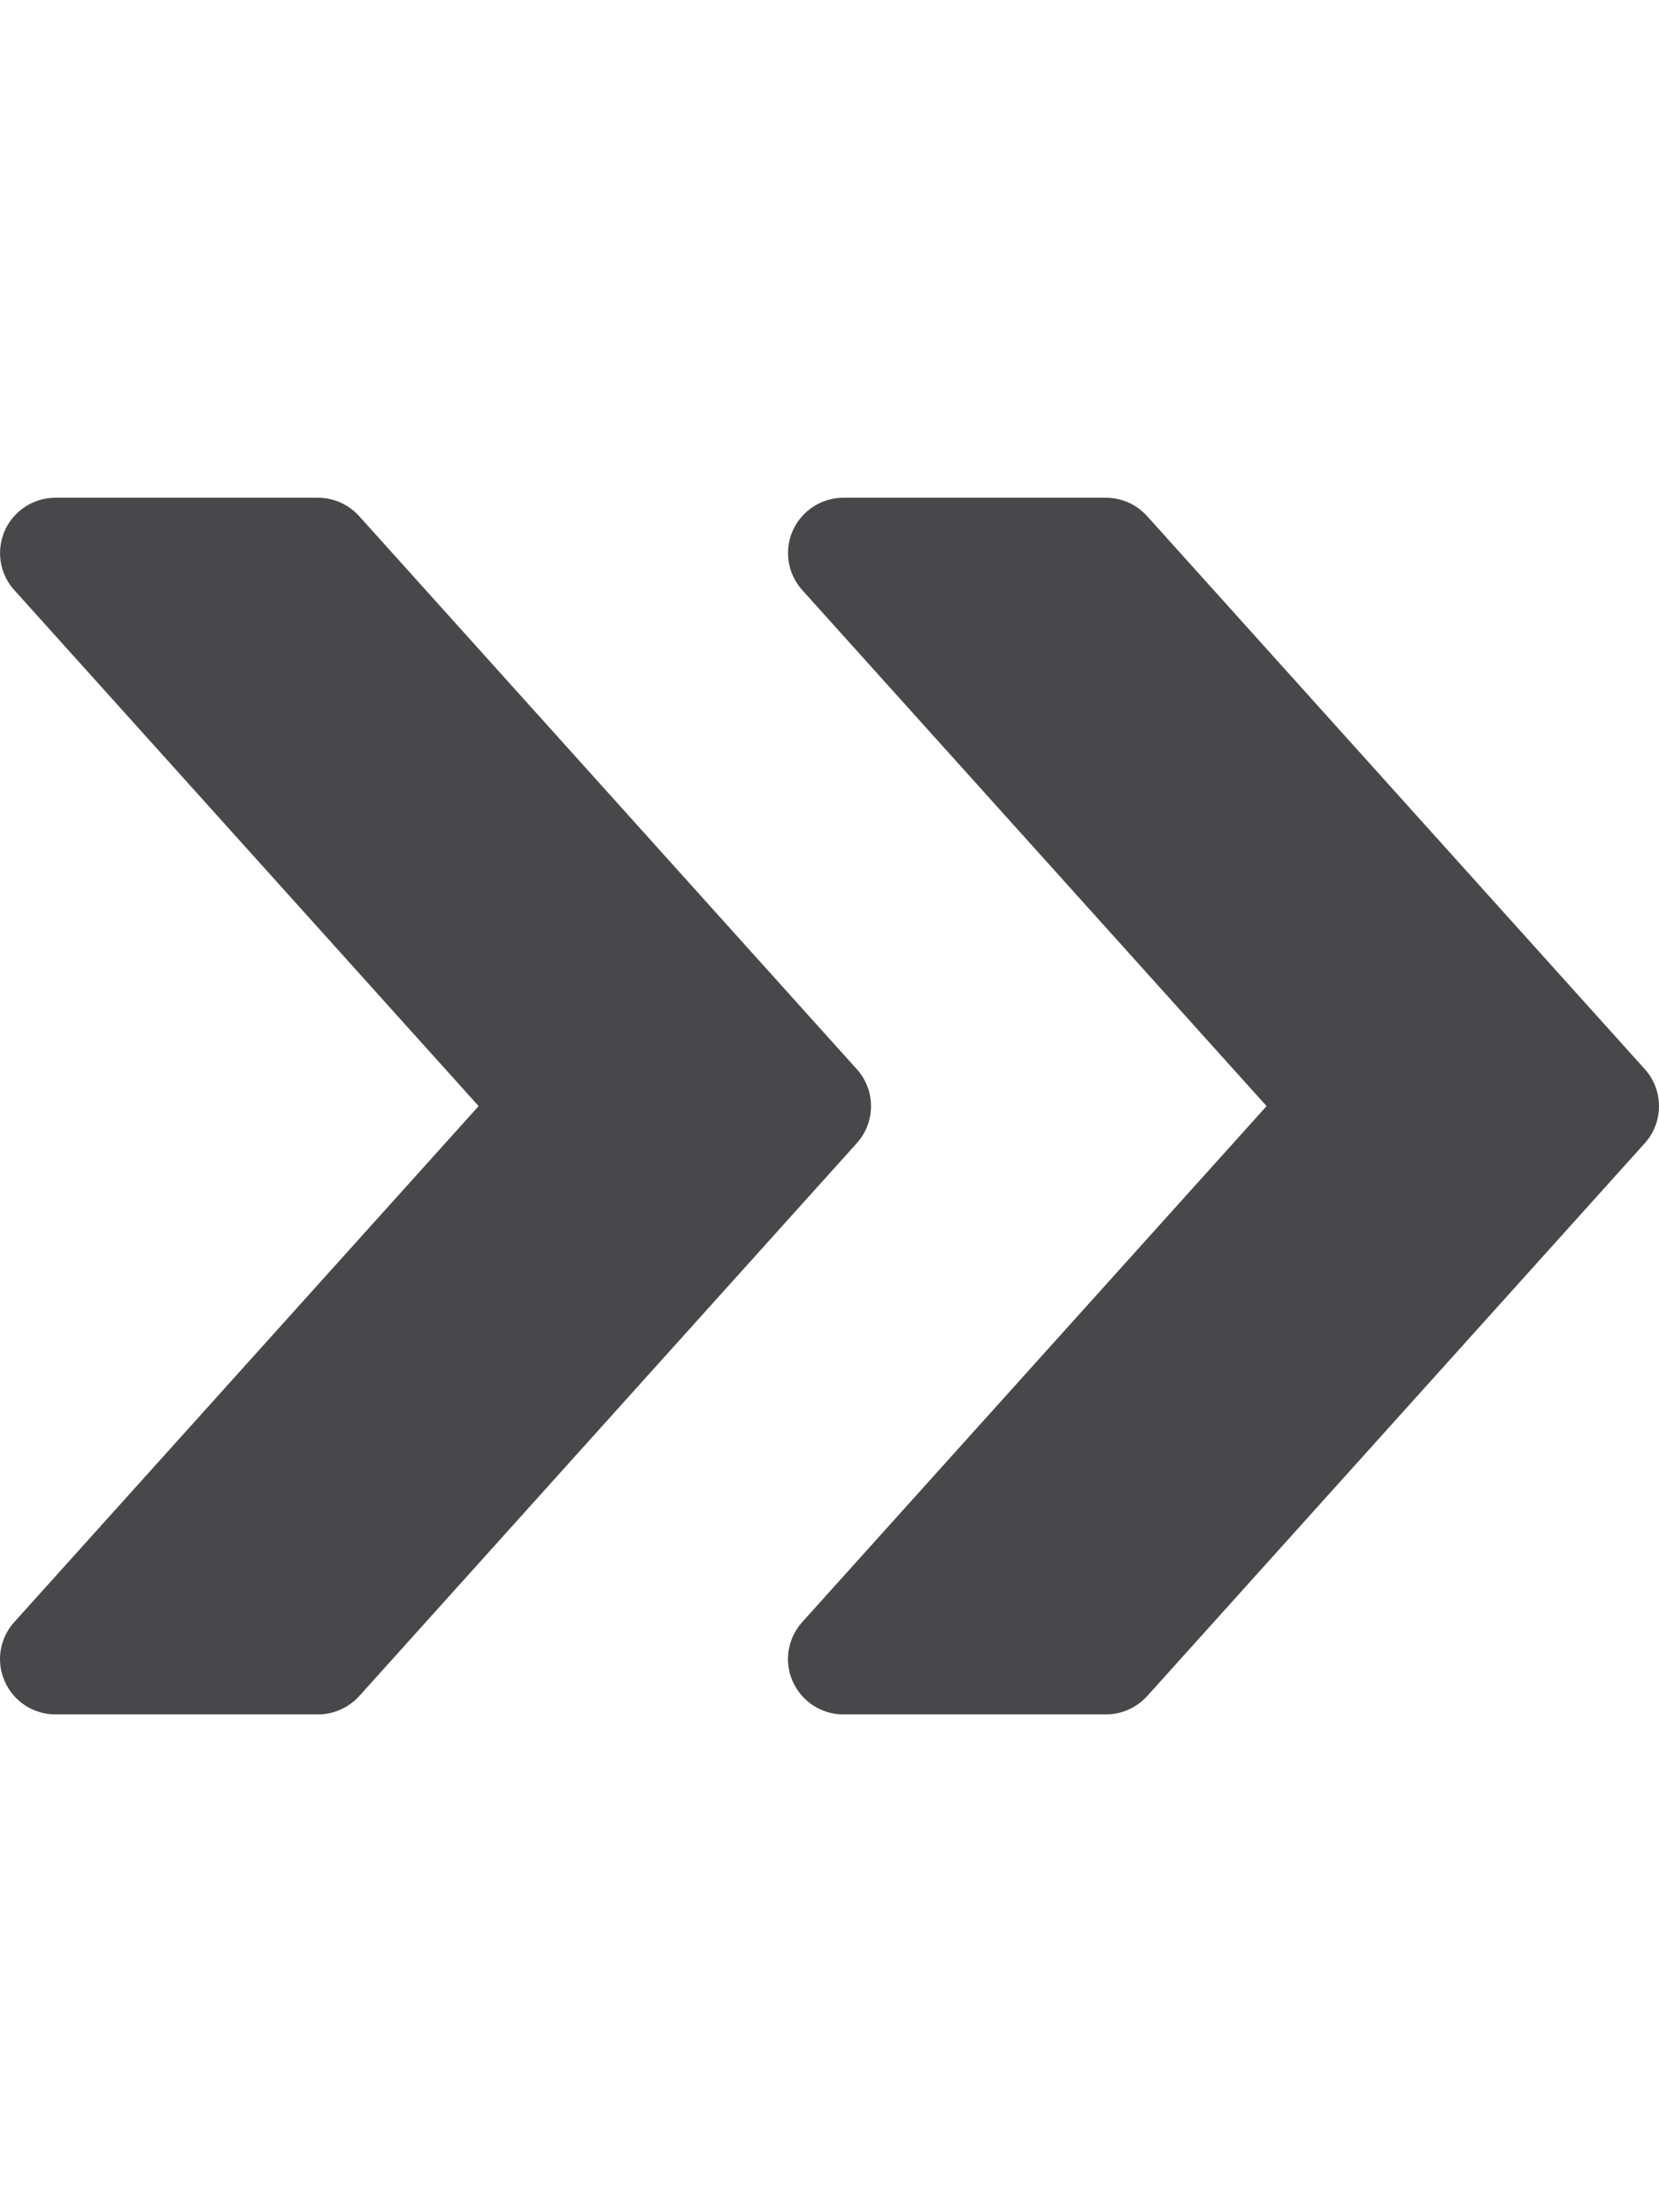
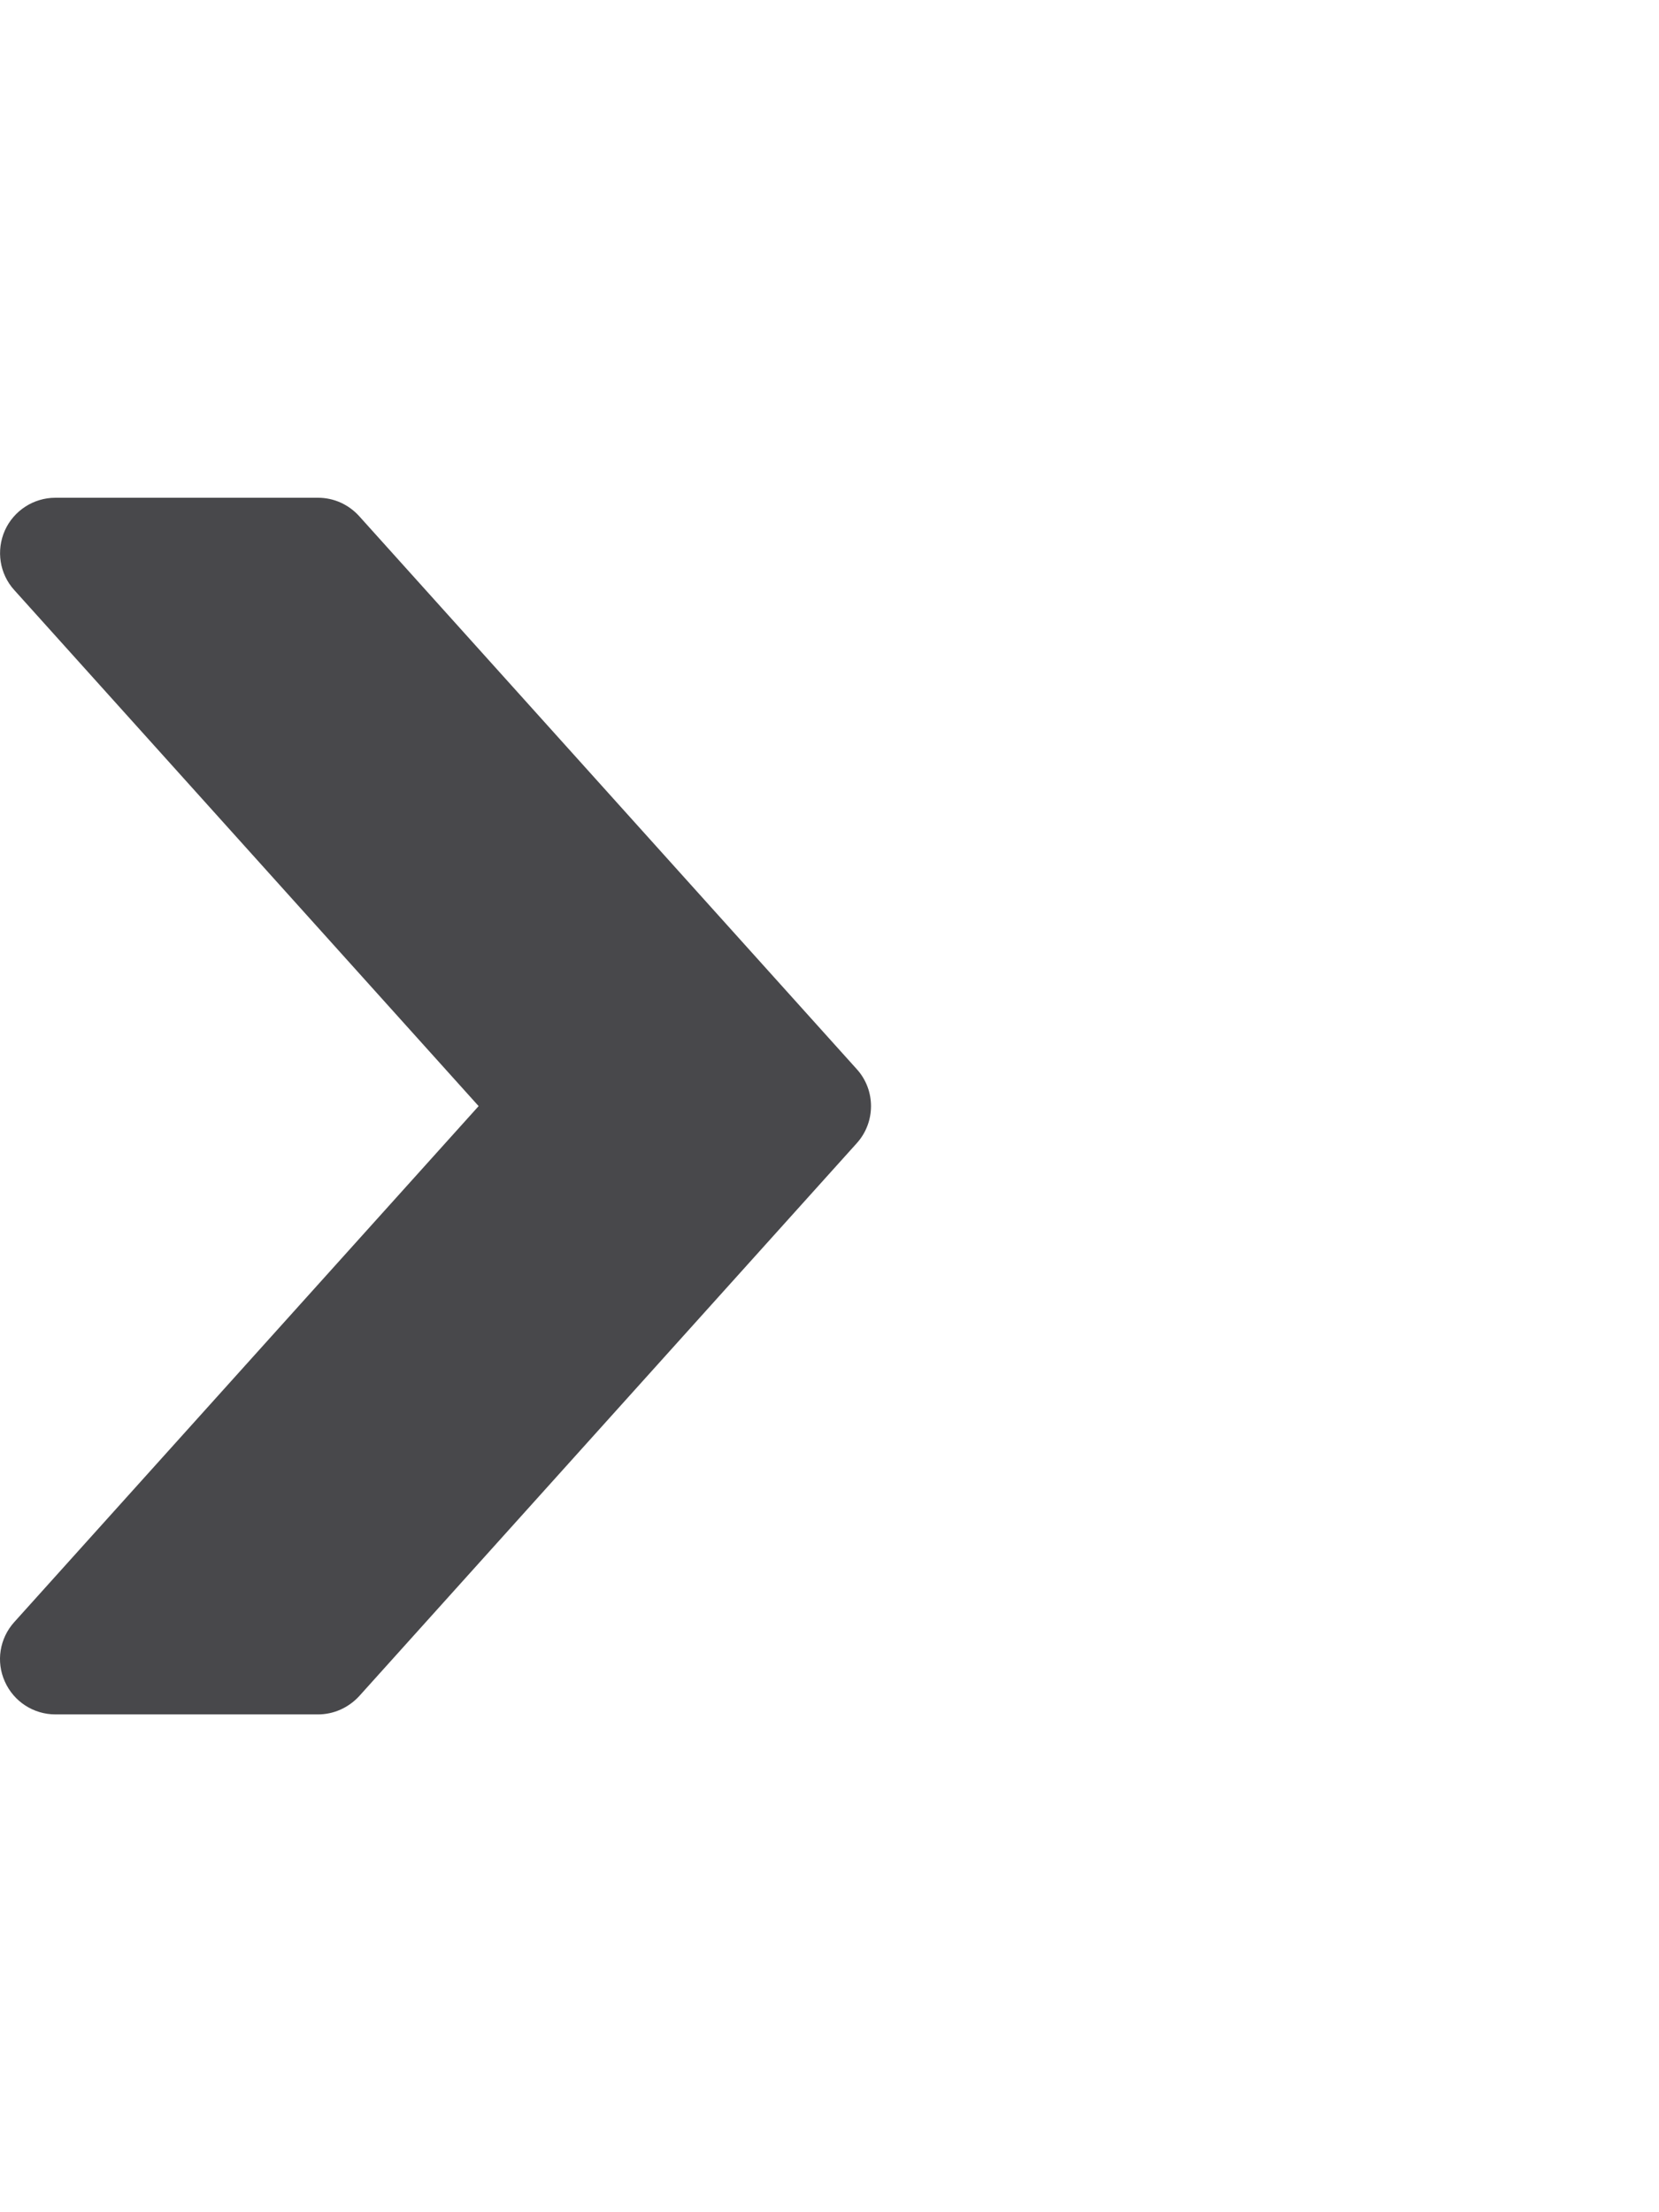
<svg xmlns="http://www.w3.org/2000/svg" width="24" height="32" viewBox="0 0 24 32" fill="none">
-   <path d="M23.795 15.466L16.595 7.466C16.442 7.296 16.227 7.2 16 7.2H12.2C11.885 7.2 11.599 7.386 11.469 7.674C11.341 7.964 11.394 8.301 11.605 8.535L18.323 16L11.605 23.464C11.394 23.699 11.339 24.036 11.469 24.324C11.599 24.614 11.885 24.799 12.2 24.799H16C16.227 24.799 16.442 24.702 16.595 24.535L23.795 16.536C24.068 16.232 24.068 15.768 23.795 15.466Z" fill="#48484B" />
  <path d="M12.395 15.466L5.196 7.466C5.042 7.296 4.828 7.2 4.601 7.2H0.801C0.486 7.2 0.199 7.386 0.07 7.674C-0.058 7.964 -0.006 8.301 0.206 8.535L6.924 16L0.206 23.464C-0.006 23.699 -0.06 24.036 0.07 24.324C0.199 24.614 0.486 24.799 0.801 24.799H4.601C4.828 24.799 5.042 24.702 5.196 24.535L12.395 16.536C12.669 16.232 12.669 15.768 12.395 15.466Z" fill="#48484B" />
</svg>